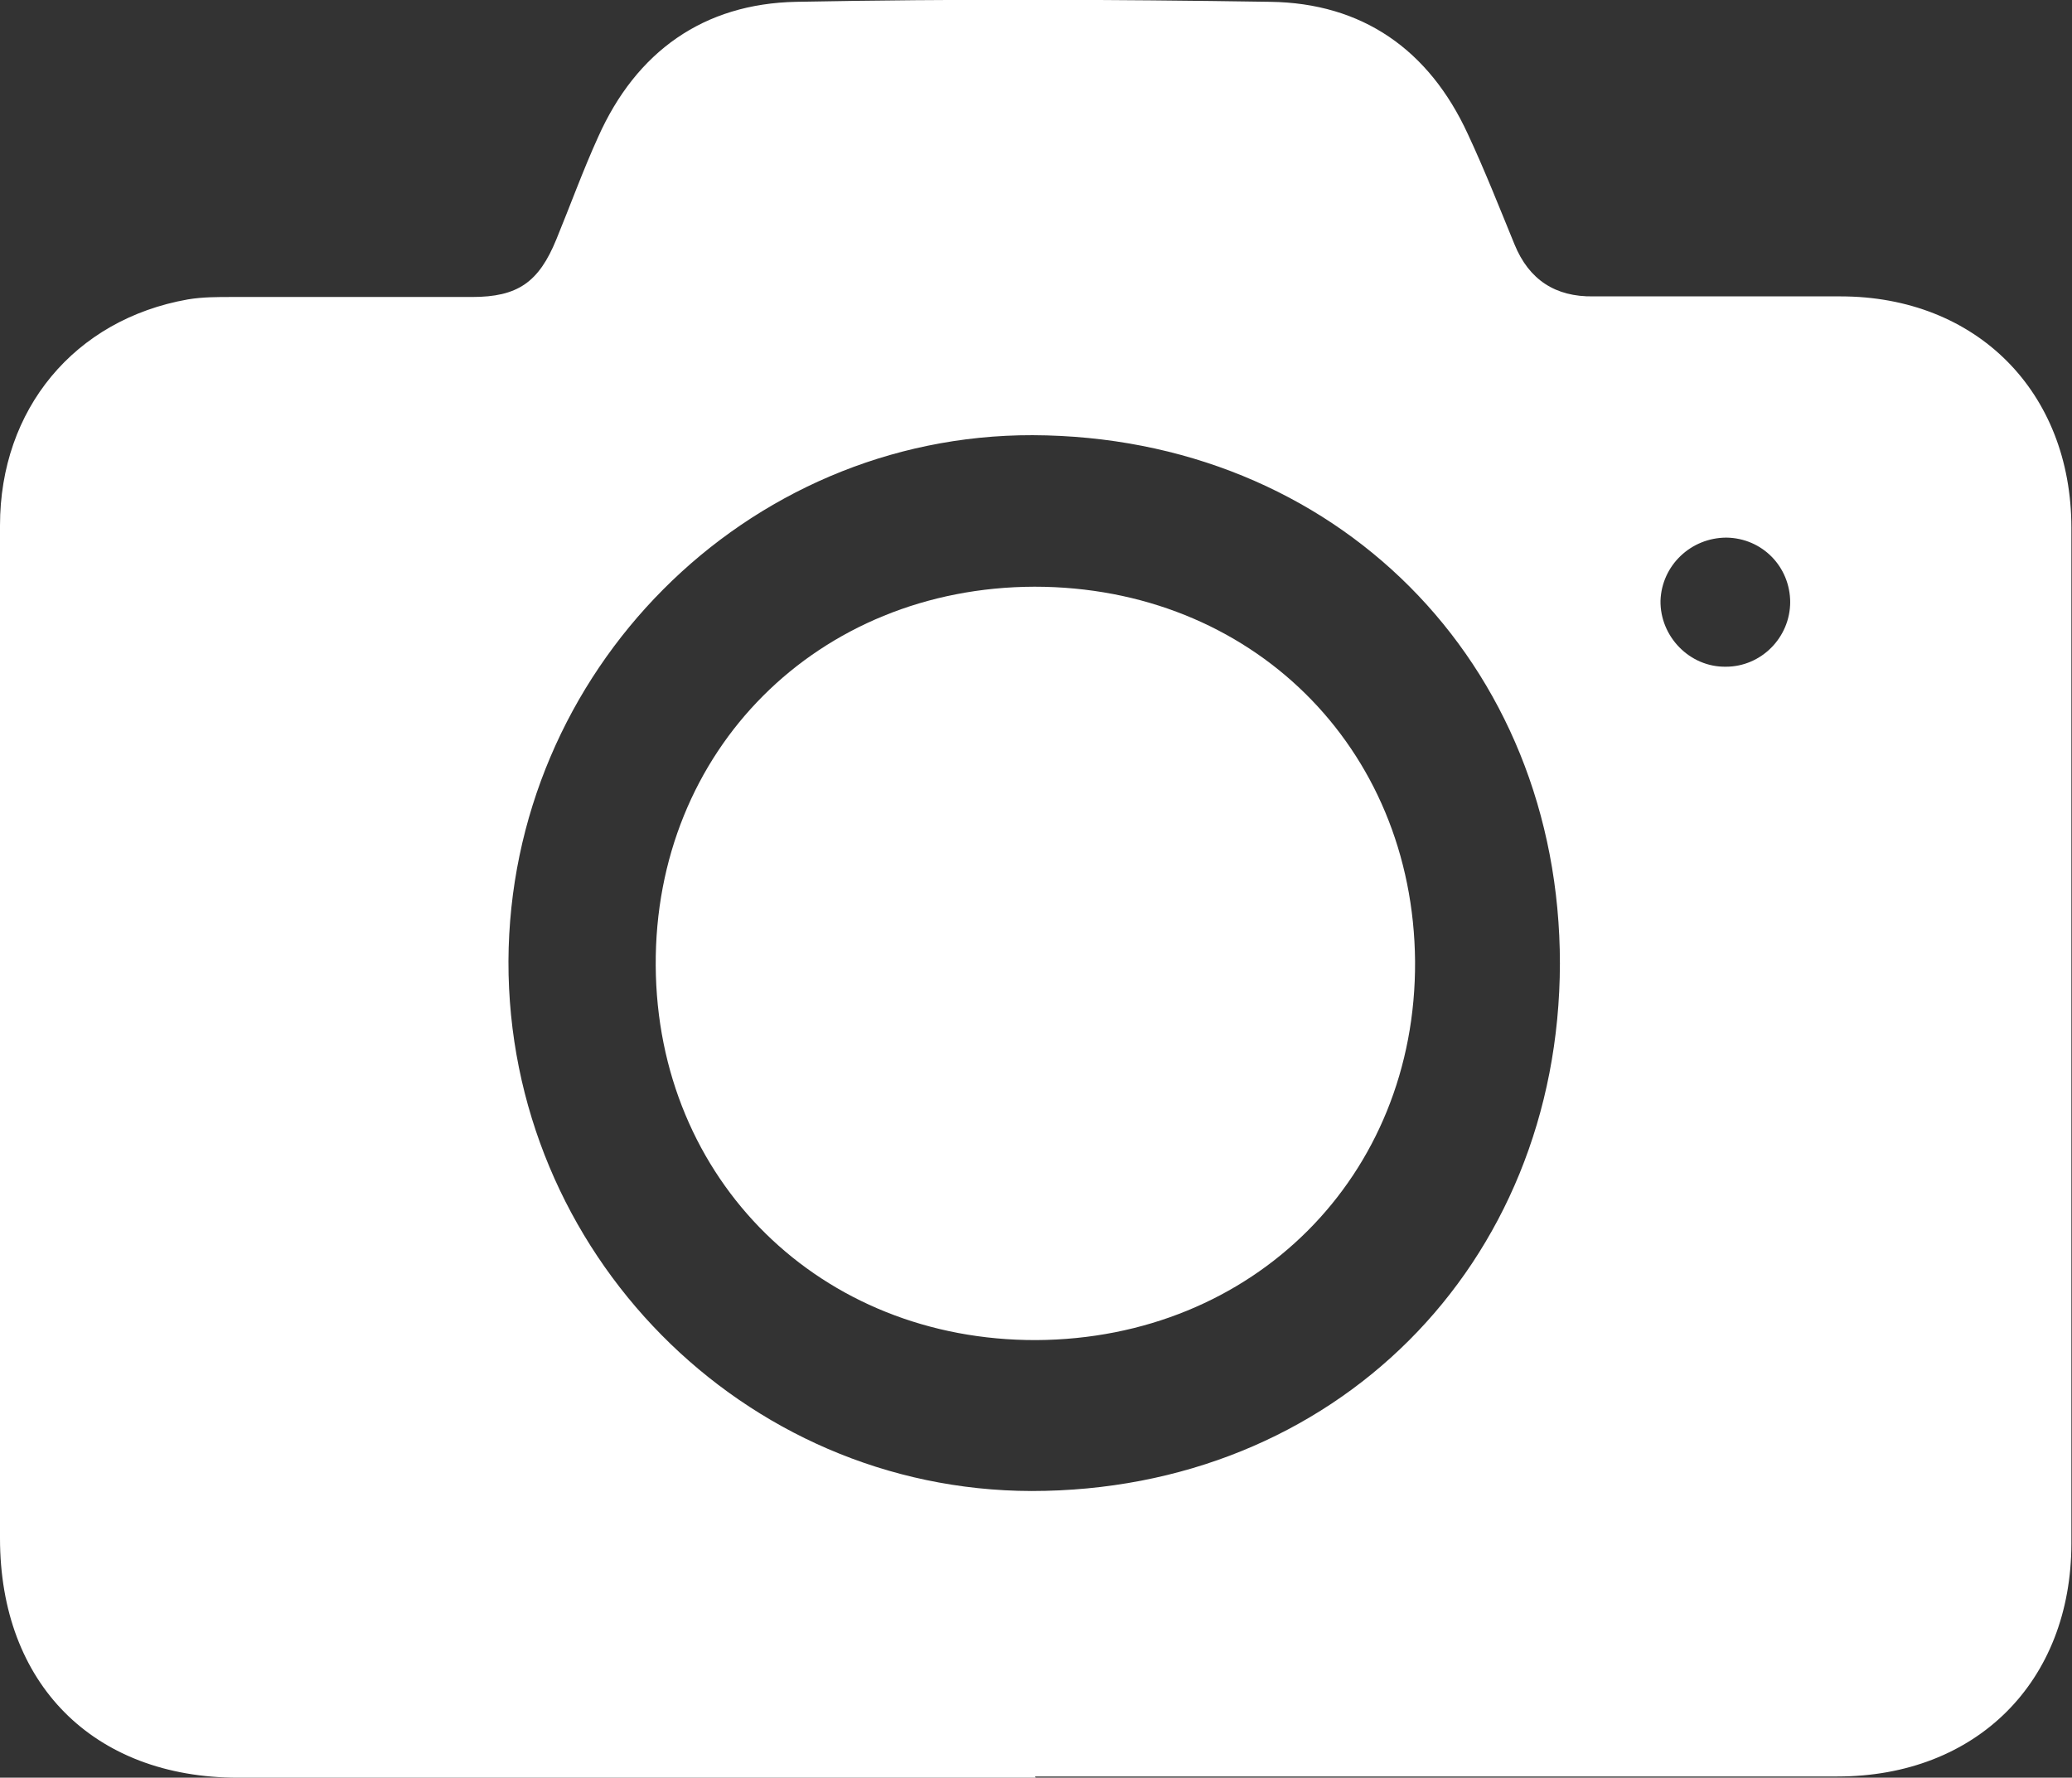
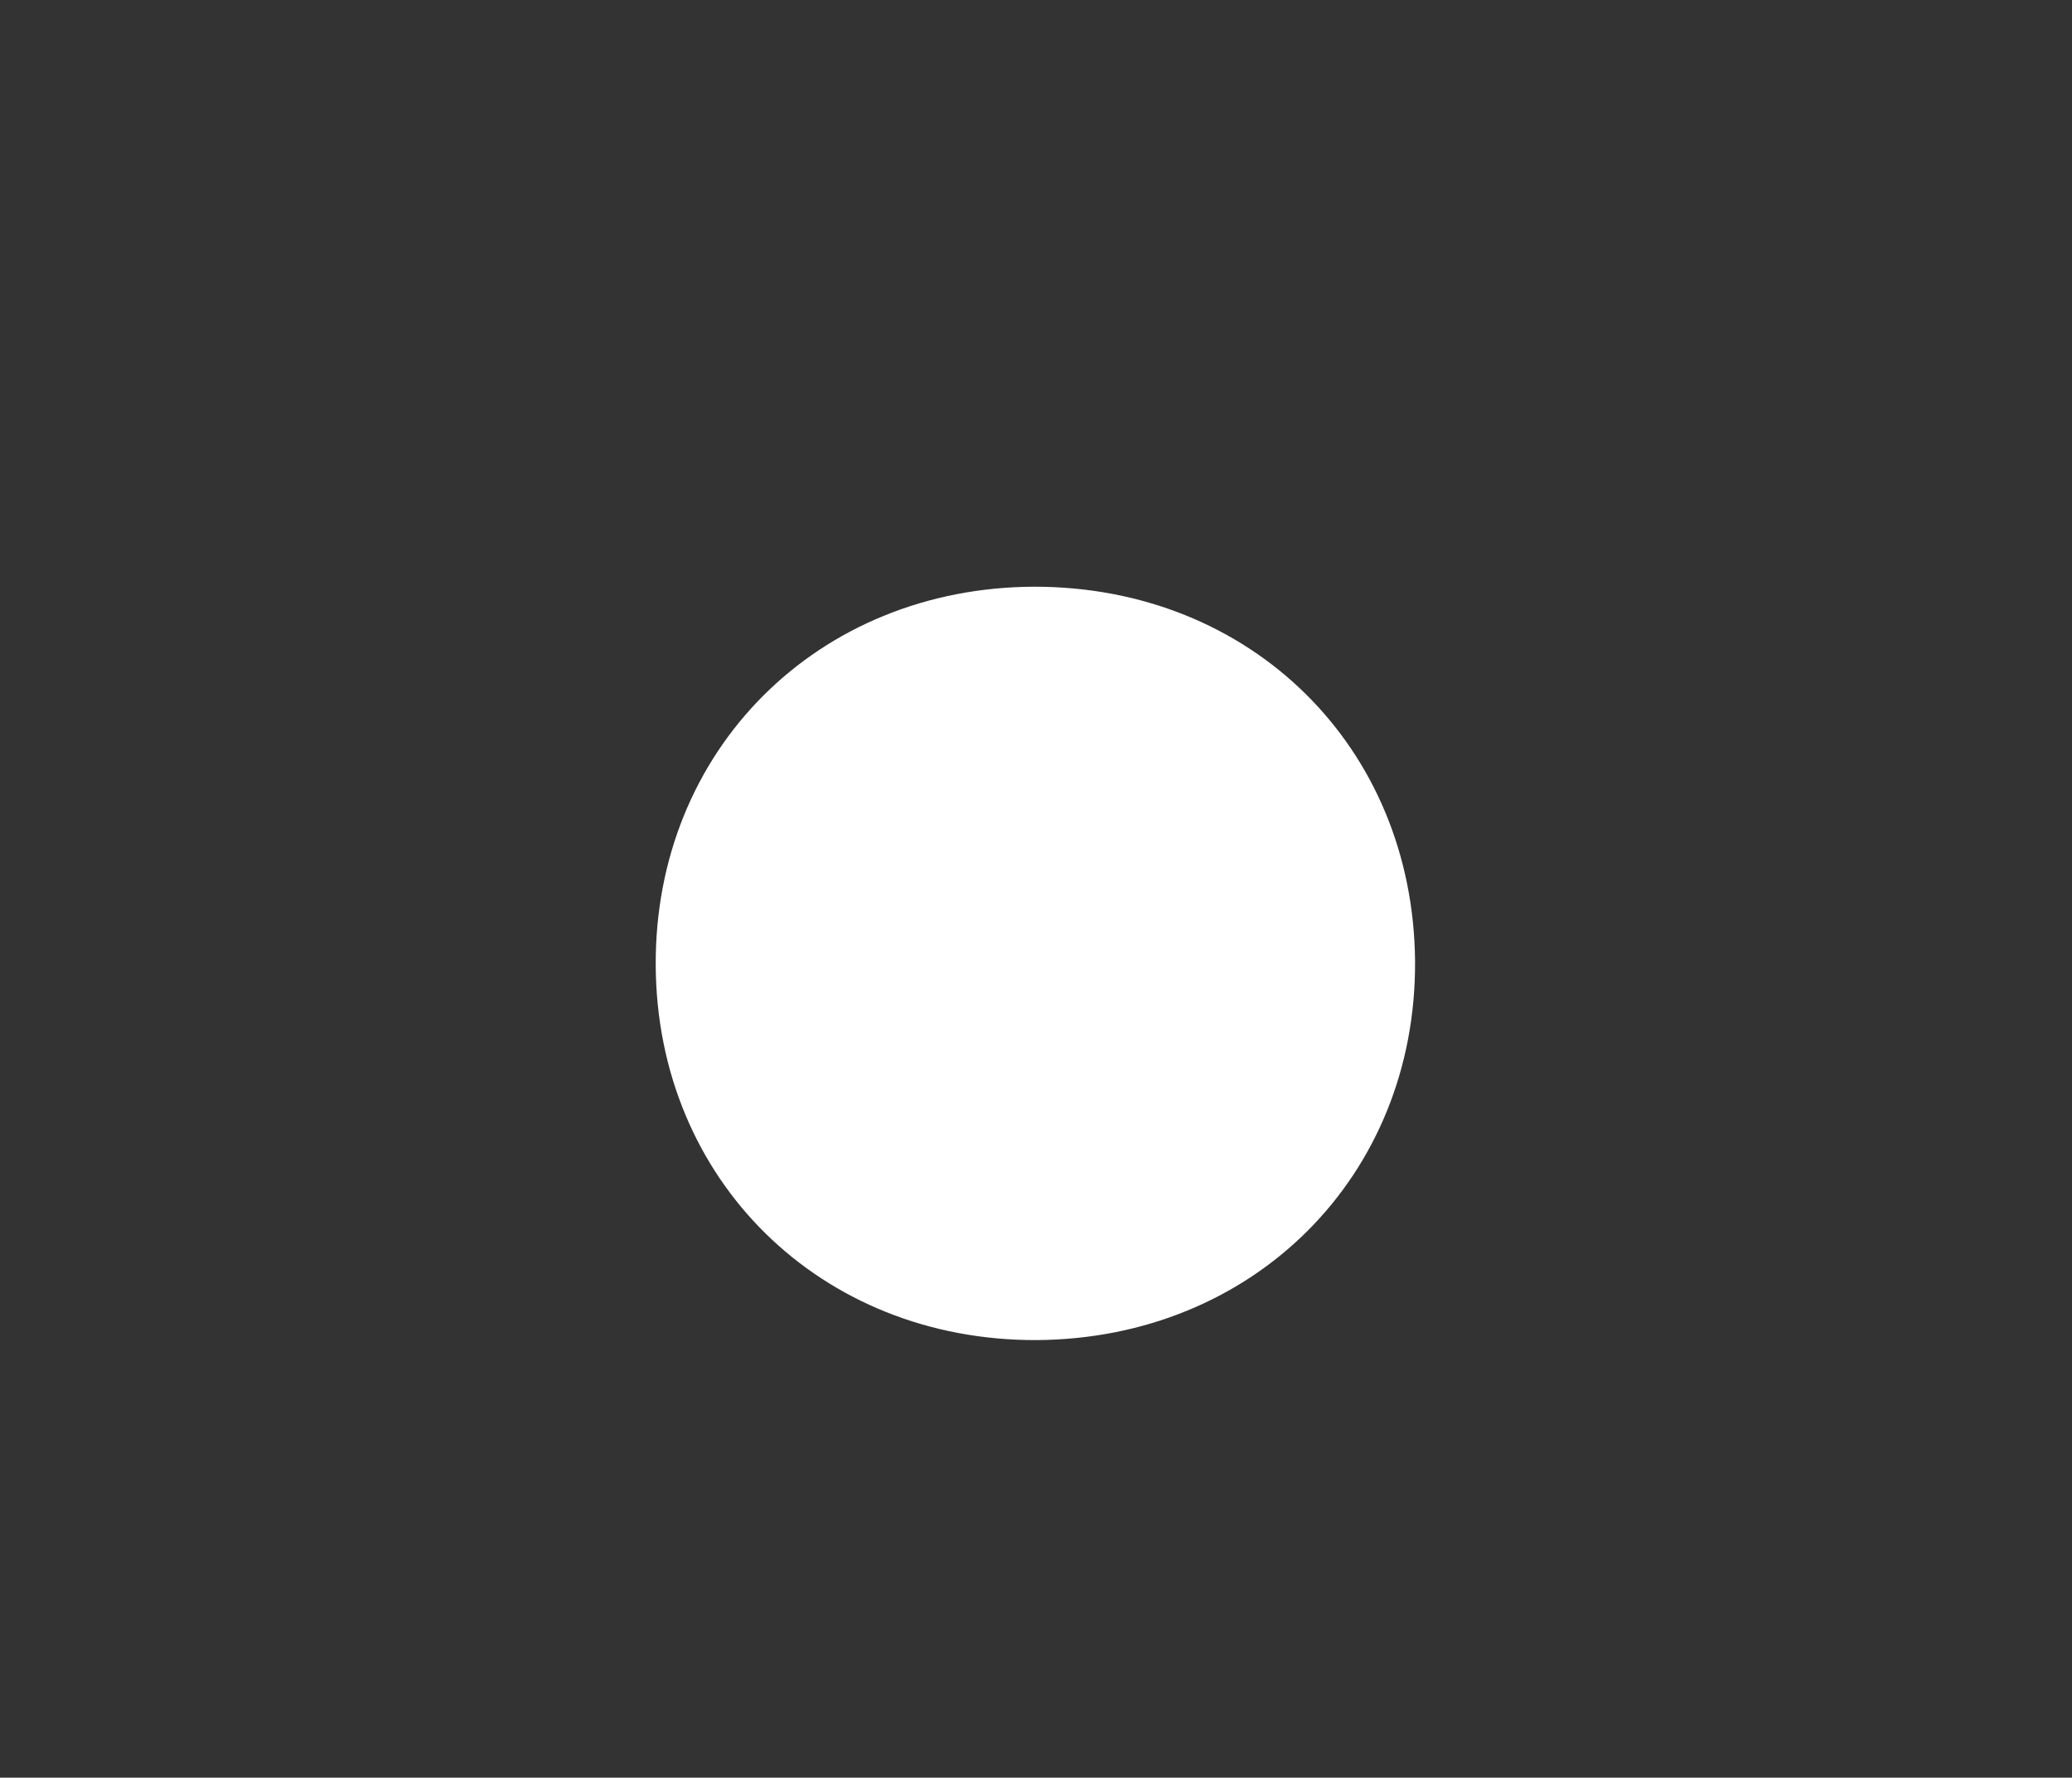
<svg xmlns="http://www.w3.org/2000/svg" id="Calque_1" data-name="Calque 1" viewBox="0 0 34.19 29.33">
  <rect x="0" y="0" width="34.19" height="29.33" fill="#333333" stroke="none" />
  <defs>
    <style>
      .cls-1 {
        fill: #fff;
        stroke-width: 0px;
      }
    </style>
  </defs>
-   <path class="cls-1" d="M17.09,29.33c-4.39,0-8.77,0-13.16,0C1.54,29.33,0,27.78,0,25.38c0-5.57,0-11.14,0-16.71,0-1.92,1.23-3.4,3.1-3.73.24-.04.48-.04.72-.04,1.32,0,2.64,0,3.97,0,.75,0,1.1-.24,1.39-.95.23-.56.44-1.14.69-1.69C10.5.85,11.61.06,13.14.03c2.61-.05,5.21-.04,7.82,0,1.52.02,2.62.79,3.26,2.18.28.6.52,1.21.77,1.82.24.59.68.87,1.3.86,1.36,0,2.72,0,4.08,0,2.24,0,3.81,1.57,3.81,3.82,0,5.58,0,11.17,0,16.75,0,2.29-1.57,3.85-3.86,3.85-4.41,0-8.82,0-13.24,0ZM25.74,15.9c0-4.98-3.71-8.7-8.7-8.72-4.74-.01-8.63,3.9-8.65,8.68-.01,4.8,3.87,8.73,8.63,8.74,4.99,0,8.71-3.72,8.72-8.7ZM29.54,9.94c0-.59-.46-1.06-1.05-1.07-.59,0-1.07.46-1.09,1.04-.01.59.48,1.1,1.08,1.09.58,0,1.06-.48,1.06-1.07Z" />
  <path class="cls-1" d="M17.1,22.11c-3.56.01-6.26-2.64-6.28-6.18-.02-3.55,2.67-6.24,6.25-6.25,3.57,0,6.25,2.64,6.28,6.18.02,3.55-2.67,6.23-6.25,6.25Z" />
</svg>